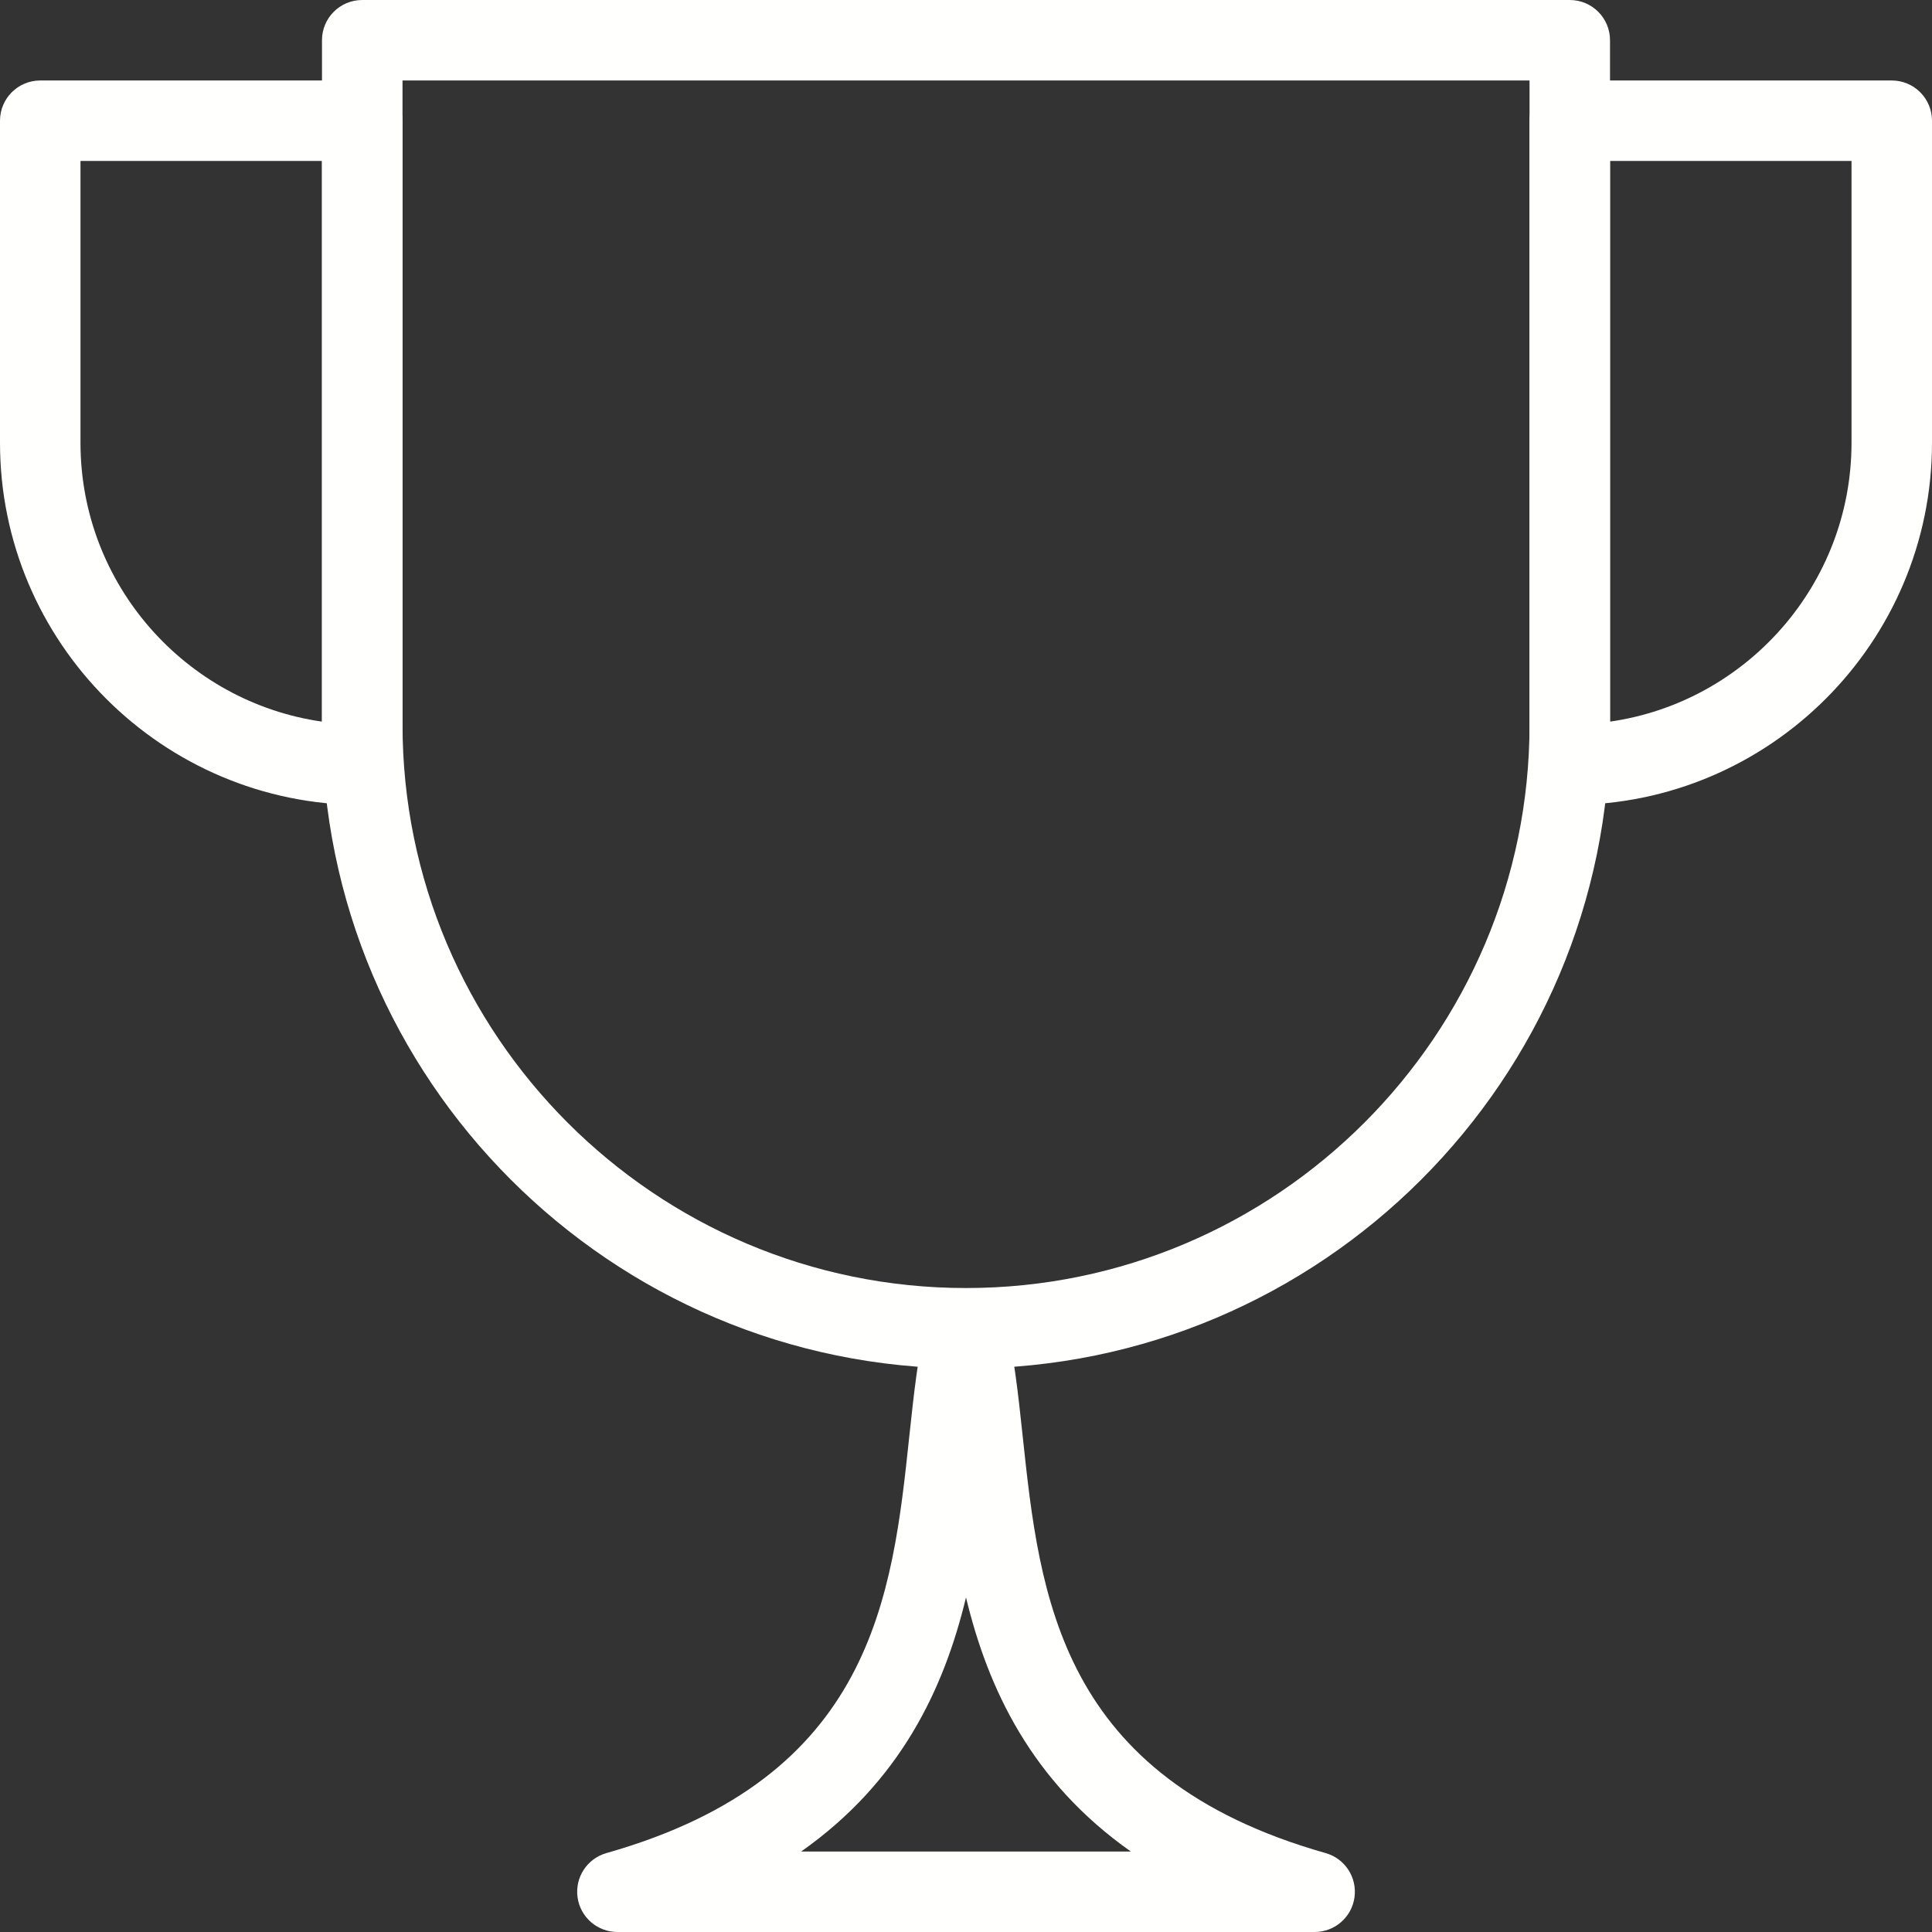
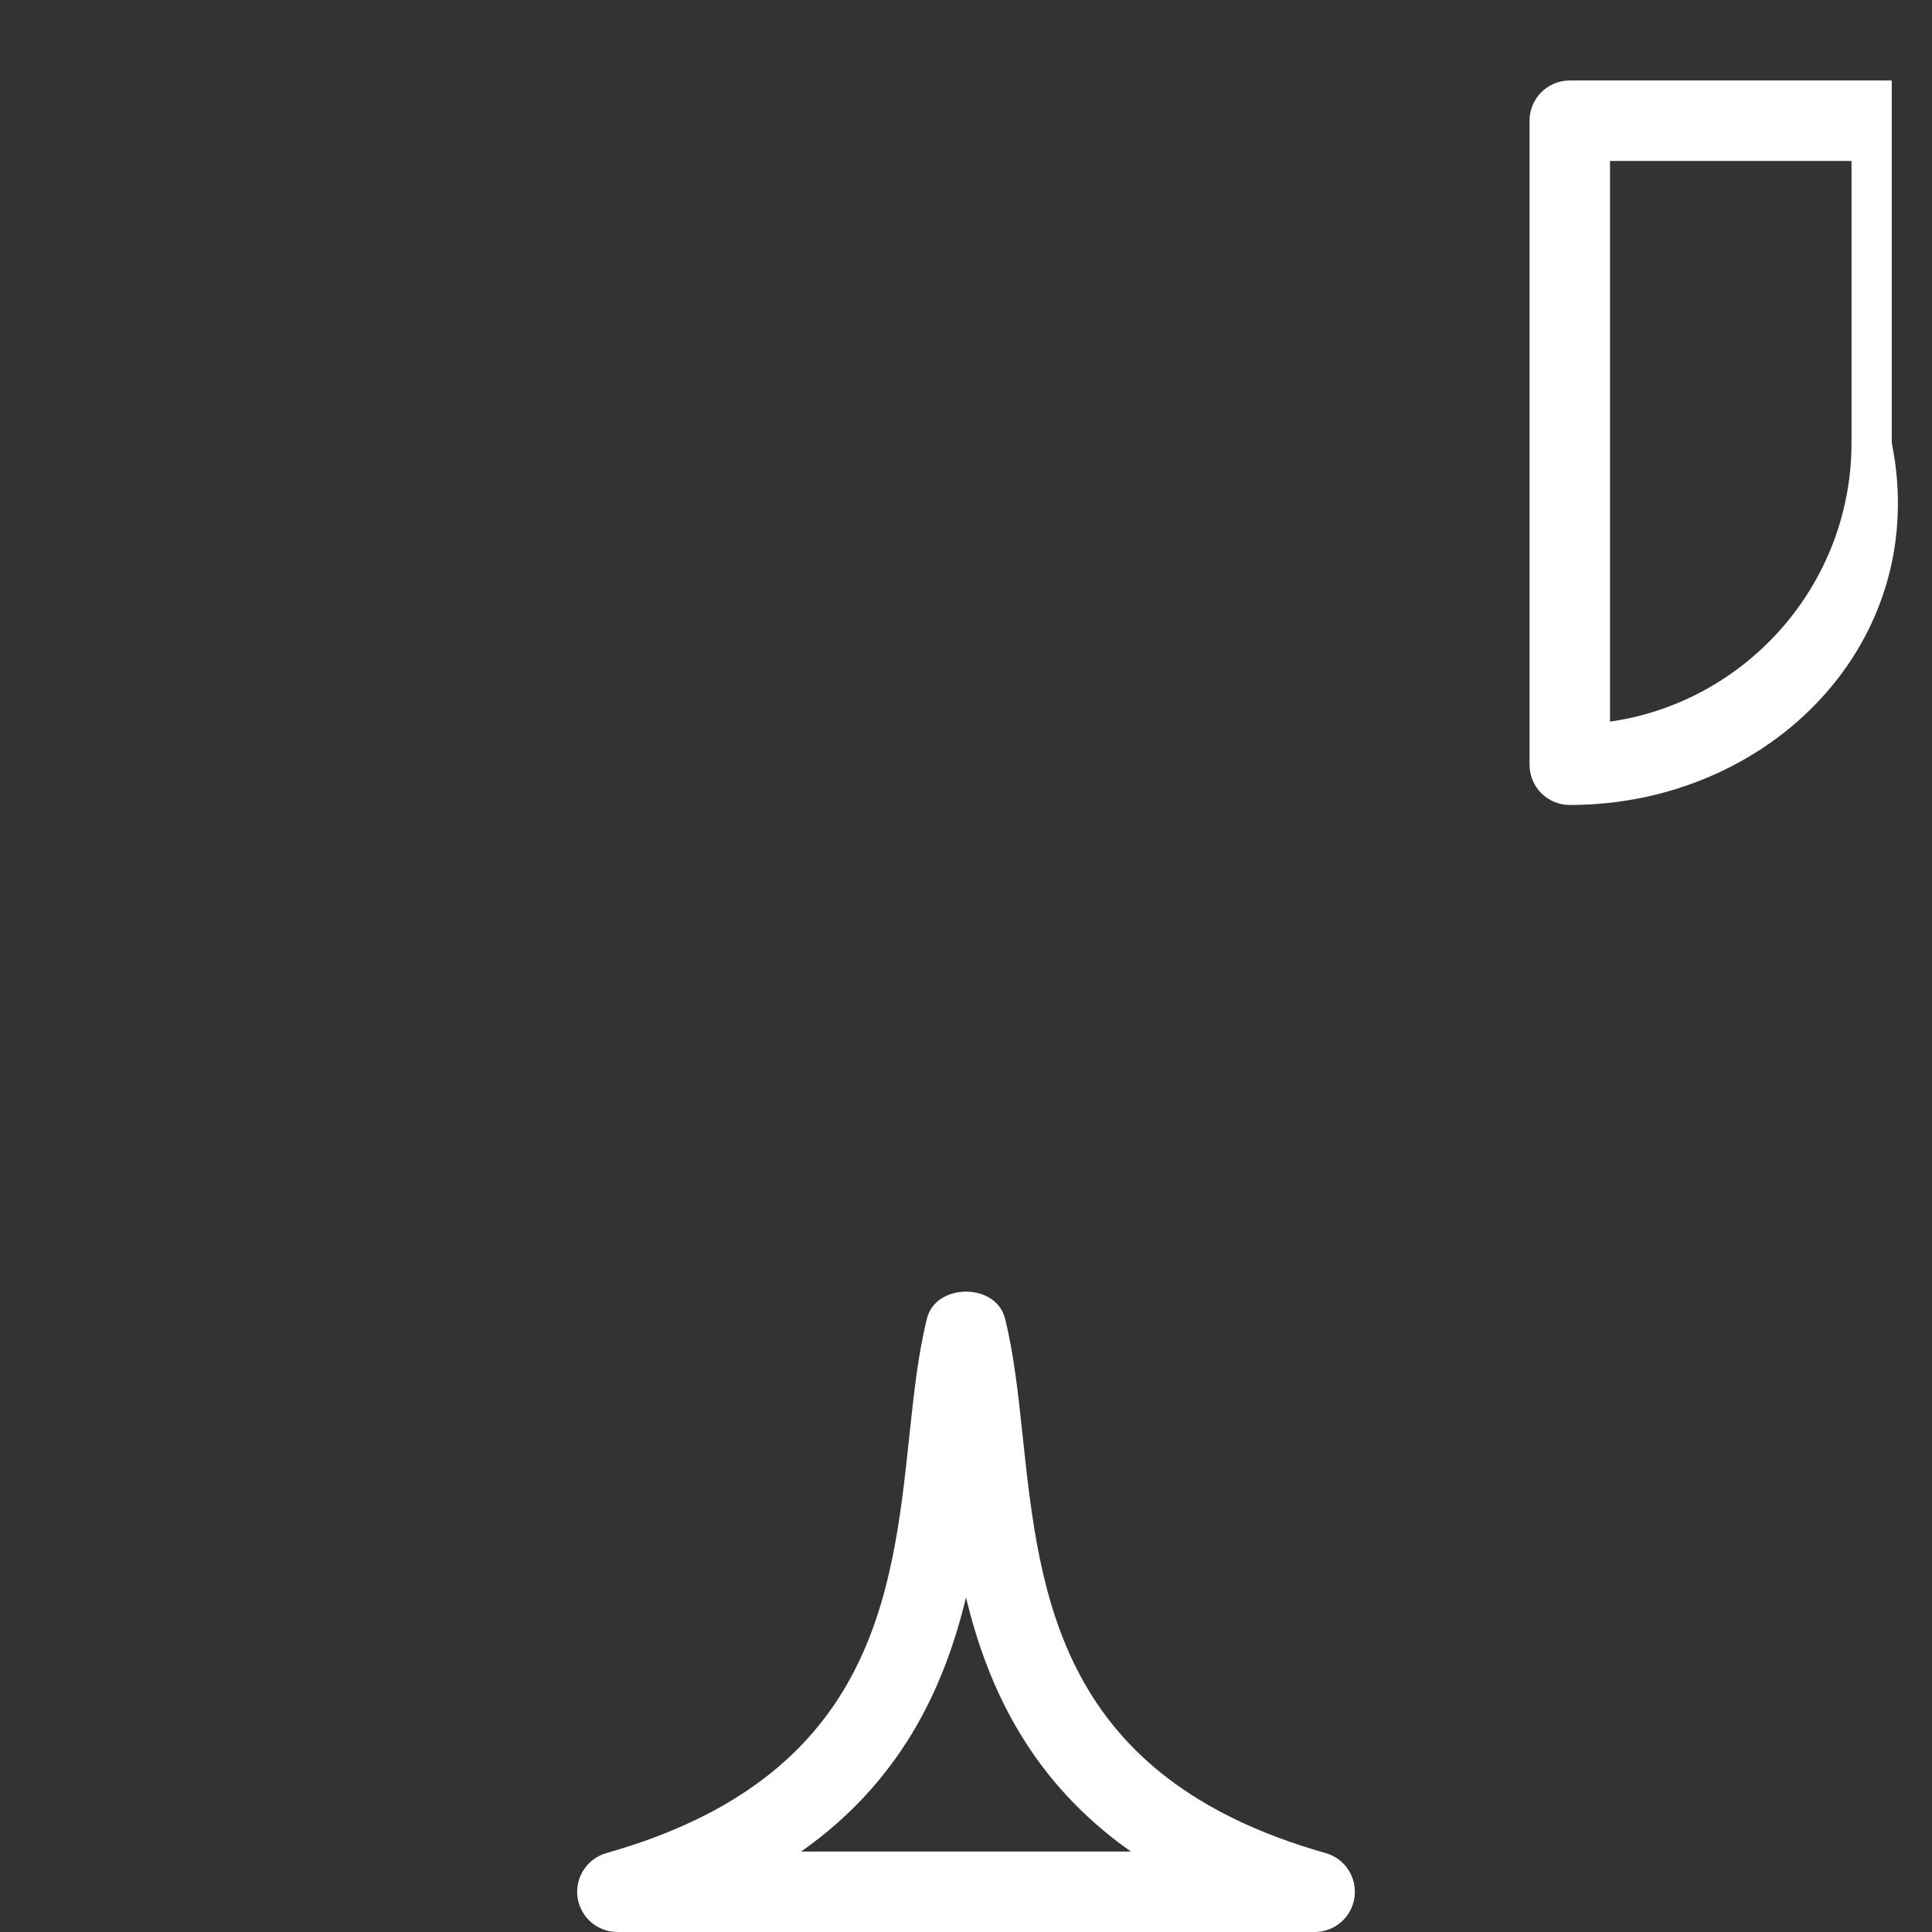
<svg xmlns="http://www.w3.org/2000/svg" width="35" height="35" viewBox="0 0 35 35" fill="none">
  <rect x="0" y="0" width="35" height="35" fill="#333333" stroke="none" />
-   <path fill-rule="evenodd" clip-rule="evenodd" d="M7.292 1.458V13.125C7.292 18.754 11.871 23.334 17.5 23.334C23.129 23.334 27.709 18.754 27.709 13.125V1.458H7.292ZM17.5 24.792C11.067 24.792 5.833 19.558 5.833 13.125V0.729C5.833 0.326 6.159 0 6.562 0H28.438C28.841 0 29.167 0.326 29.167 0.729V13.125C29.167 19.558 23.933 24.792 17.5 24.792Z" fill="#FFFFFE" />
  <path fill-rule="evenodd" clip-rule="evenodd" d="M14.514 33.542H20.486C18.687 32.274 17.899 30.596 17.5 28.939C17.101 30.596 16.313 32.274 14.514 33.542ZM23.816 35H11.185C10.821 35 10.513 34.732 10.463 34.372C10.413 34.011 10.636 33.669 10.987 33.57C15.814 32.202 16.165 28.918 16.473 26.019C16.555 25.252 16.632 24.527 16.793 23.886C16.955 23.237 18.045 23.237 18.207 23.886C18.367 24.527 18.445 25.251 18.527 26.019C18.836 28.917 19.187 32.202 24.014 33.57C24.365 33.669 24.588 34.011 24.538 34.372C24.488 34.732 24.18 35 23.816 35Z" fill="#FFFFFE" />
-   <path fill-rule="evenodd" clip-rule="evenodd" d="M29.167 2.916V13.073C31.637 12.719 33.542 10.588 33.542 8.021V2.916H29.167ZM28.438 14.583C28.035 14.583 27.709 14.257 27.709 13.854V2.187C27.709 1.784 28.035 1.458 28.438 1.458H34.271C34.674 1.458 35 1.784 35 2.187V8.021C35 11.639 32.056 14.583 28.438 14.583Z" fill="#FFFFFE" />
-   <path fill-rule="evenodd" clip-rule="evenodd" d="M1.458 2.916V8.021C1.458 10.588 3.363 12.719 5.833 13.073V2.916H1.458ZM6.562 14.583C2.943 14.583 0 11.639 0 8.021V2.187C0 1.784 0.326 1.458 0.729 1.458H6.562C6.965 1.458 7.291 1.784 7.291 2.187V13.854C7.291 14.257 6.965 14.583 6.562 14.583Z" fill="#FFFFFE" />
+   <path fill-rule="evenodd" clip-rule="evenodd" d="M29.167 2.916V13.073C31.637 12.719 33.542 10.588 33.542 8.021V2.916H29.167ZM28.438 14.583C28.035 14.583 27.709 14.257 27.709 13.854V2.187C27.709 1.784 28.035 1.458 28.438 1.458H34.271V8.021C35 11.639 32.056 14.583 28.438 14.583Z" fill="#FFFFFE" />
</svg>